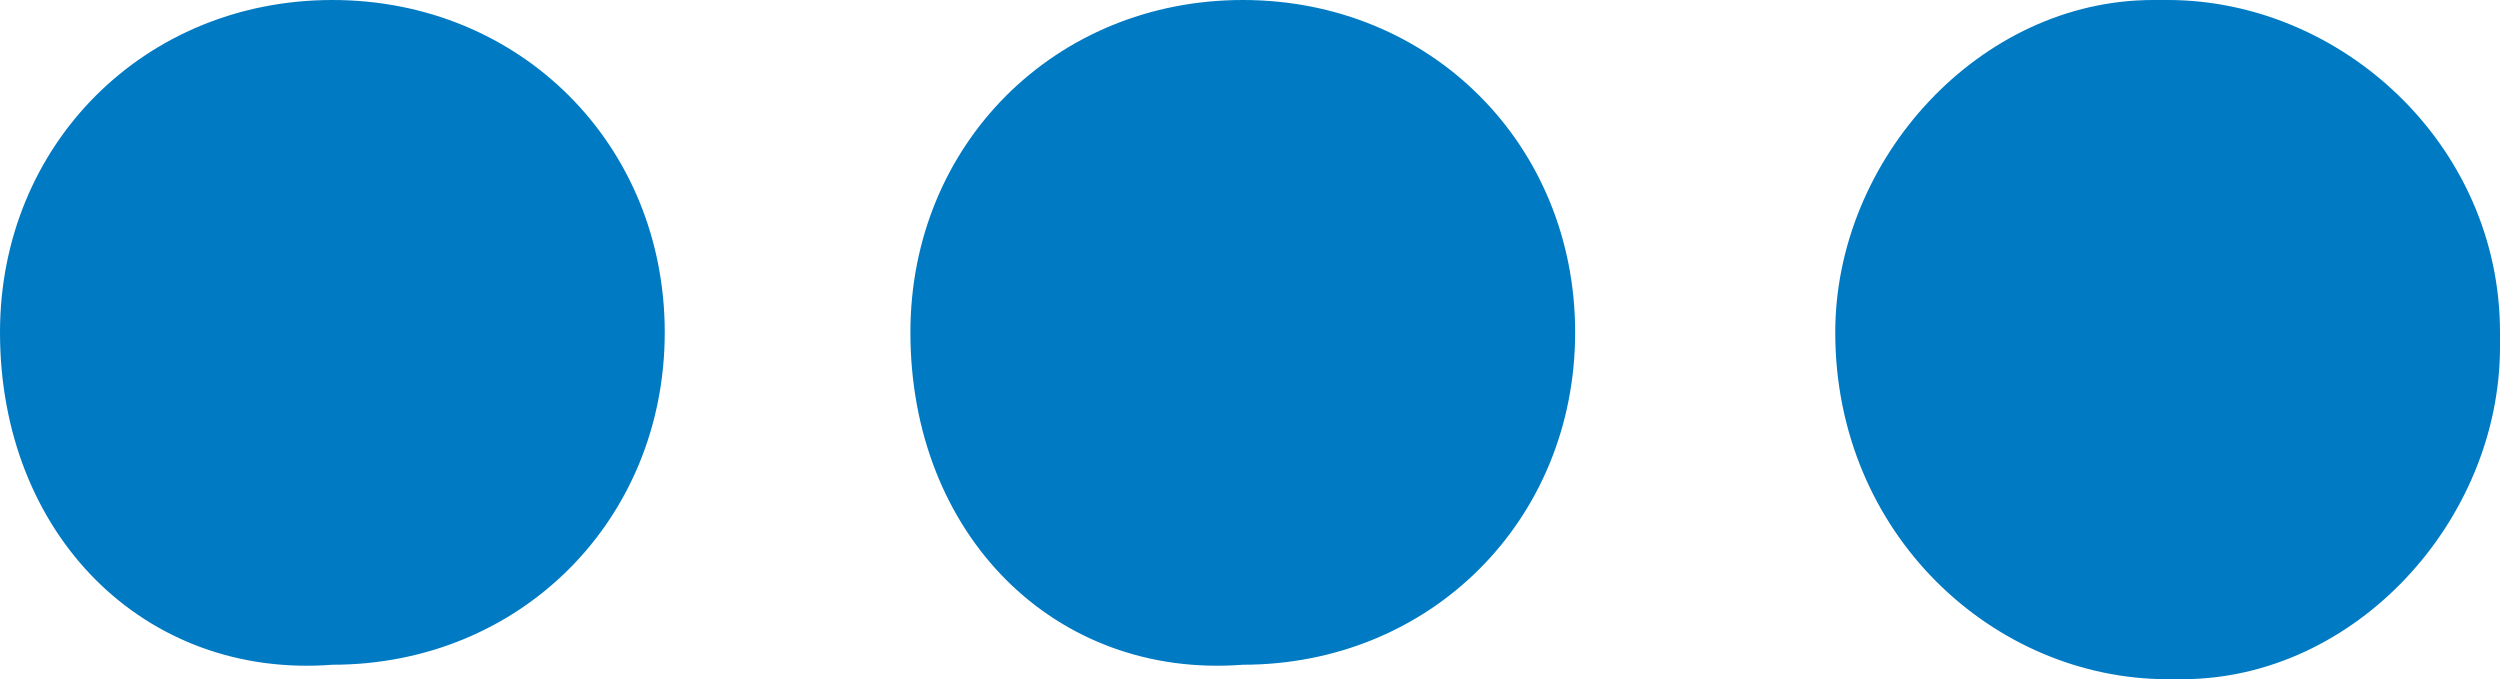
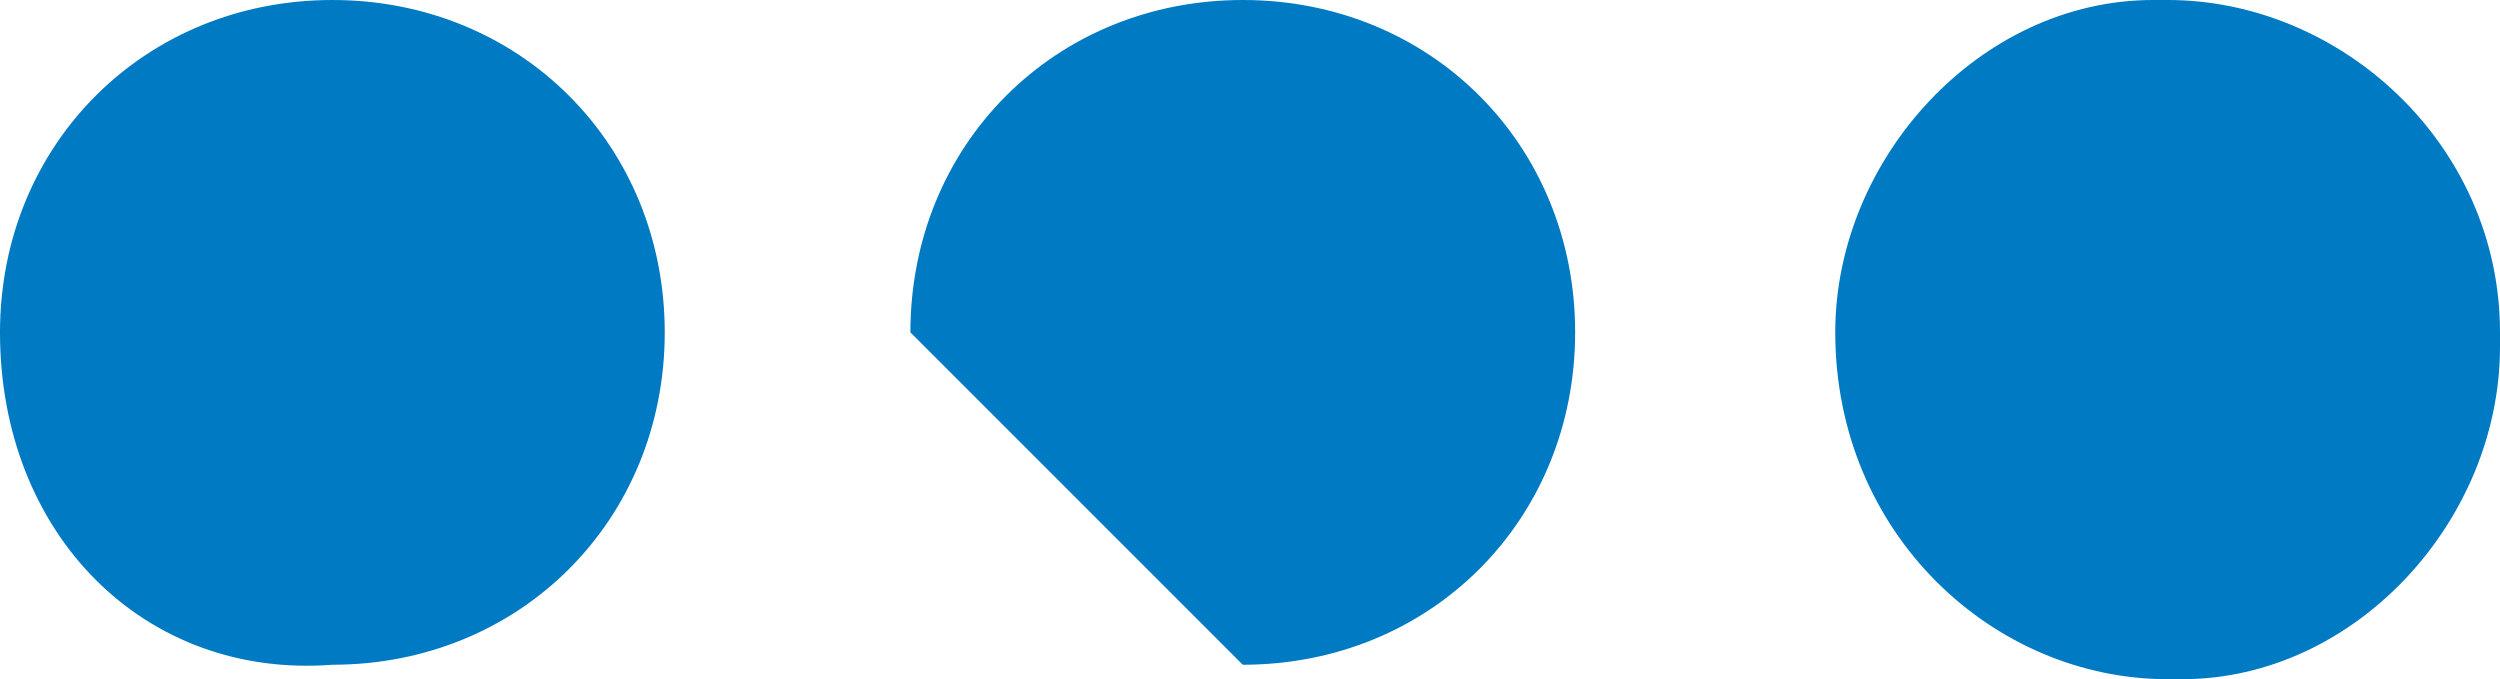
<svg xmlns="http://www.w3.org/2000/svg" version="1.1" id="Livello_1" x="0px" y="0px" viewBox="0 0 17.3 4.7" style="enable-background:new 0 0 17.3 4.7;" xml:space="preserve">
  <style type="text/css">
	.st0{fill-rule:evenodd;clip-rule:evenodd;fill:#007AC3;}
</style>
  <g>
-     <path class="st0" d="M0,2.3C0,1,1,0,2.3,0c1.3,0,2.3,1,2.3,2.3l0,0c0,1.3-1,2.3-2.3,2.3C1,4.7,0,3.7,0,2.3L0,2.3z M6.3,2.3   C6.3,1,7.3,0,8.6,0c1.3,0,2.3,1,2.3,2.3s-1,2.3-2.3,2.3C7.3,4.7,6.3,3.7,6.3,2.3L6.3,2.3z M12.7,2.3c0-1.2,1-2.3,2.2-2.3   c0,0,0,0,0.1,0c1.2,0,2.3,1,2.3,2.3c0,0,0,0,0,0.1c0,1.2-1,2.3-2.2,2.3c0,0,0,0-0.1,0C13.8,4.7,12.7,3.7,12.7,2.3L12.7,2.3   L12.7,2.3z" />
+     <path class="st0" d="M0,2.3C0,1,1,0,2.3,0c1.3,0,2.3,1,2.3,2.3l0,0c0,1.3-1,2.3-2.3,2.3C1,4.7,0,3.7,0,2.3L0,2.3z M6.3,2.3   C6.3,1,7.3,0,8.6,0c1.3,0,2.3,1,2.3,2.3s-1,2.3-2.3,2.3L6.3,2.3z M12.7,2.3c0-1.2,1-2.3,2.2-2.3   c0,0,0,0,0.1,0c1.2,0,2.3,1,2.3,2.3c0,0,0,0,0,0.1c0,1.2-1,2.3-2.2,2.3c0,0,0,0-0.1,0C13.8,4.7,12.7,3.7,12.7,2.3L12.7,2.3   L12.7,2.3z" />
  </g>
</svg>